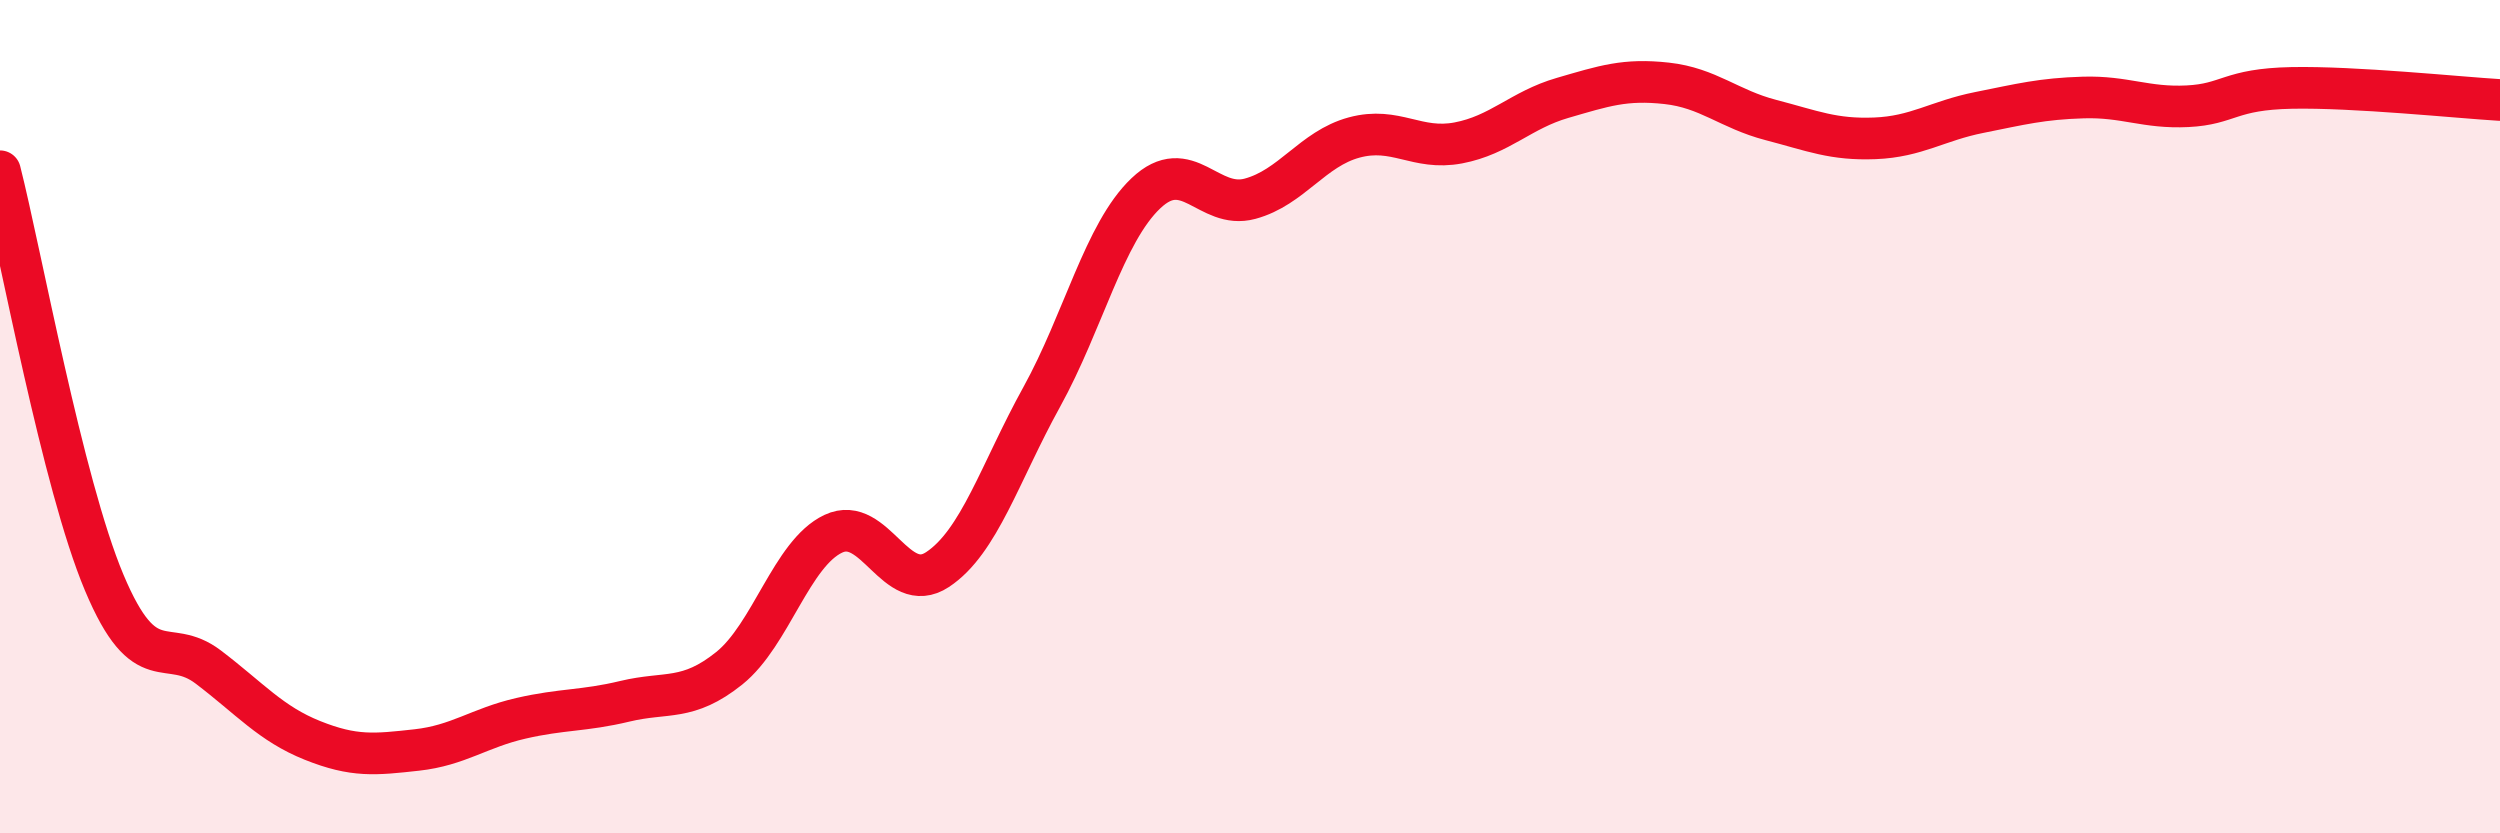
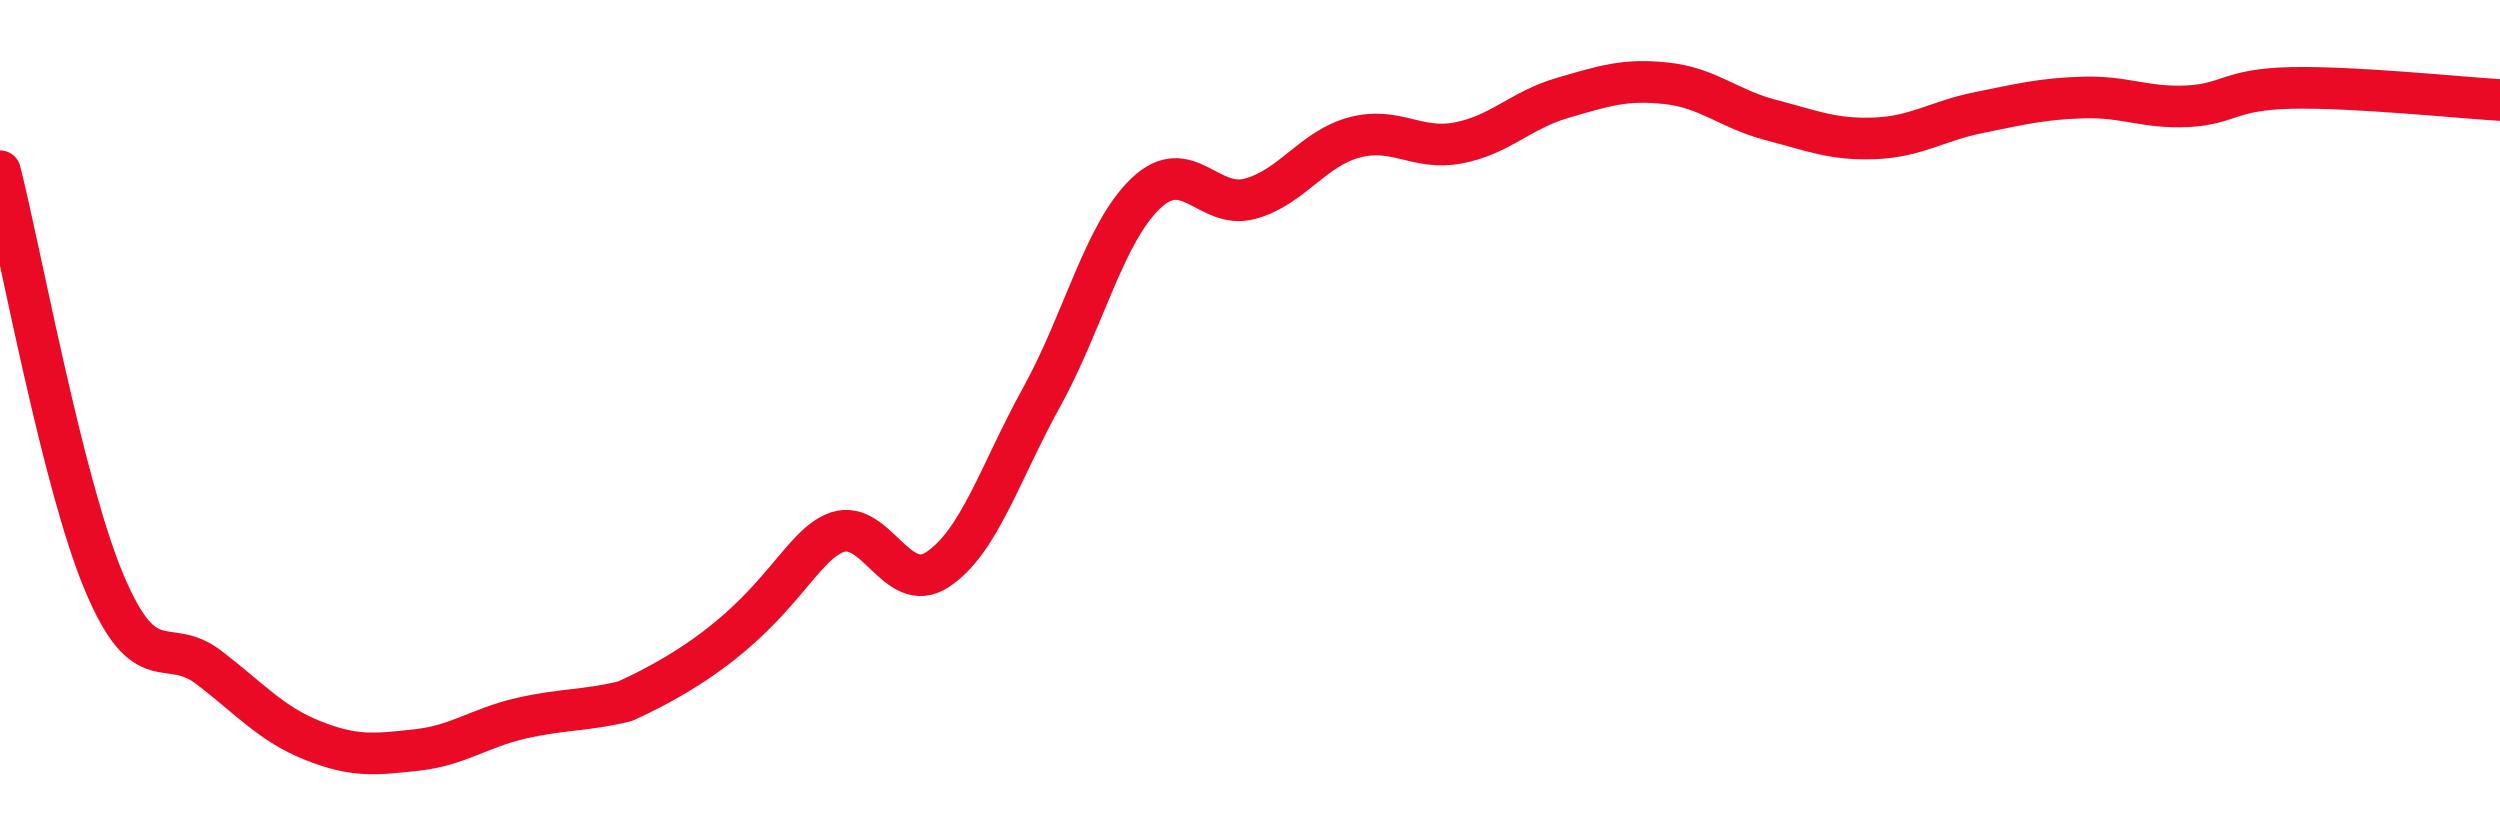
<svg xmlns="http://www.w3.org/2000/svg" width="60" height="20" viewBox="0 0 60 20">
-   <path d="M 0,4.11 C 0.5,6.08 1.5,11.6 2.5,13.98 C 3.5,16.36 4,15.25 5,16.01 C 6,16.77 6.5,17.37 7.5,17.77 C 8.5,18.17 9,18.11 10,18 C 11,17.89 11.5,17.47 12.5,17.24 C 13.5,17.01 14,17.07 15,16.83 C 16,16.59 16.5,16.84 17.5,16.04 C 18.5,15.24 19,13.28 20,12.81 C 21,12.34 21.5,14.33 22.5,13.67 C 23.5,13.01 24,11.34 25,9.53 C 26,7.72 26.5,5.59 27.5,4.64 C 28.5,3.69 29,5.04 30,4.77 C 31,4.5 31.5,3.57 32.5,3.3 C 33.5,3.03 34,3.62 35,3.43 C 36,3.24 36.5,2.64 37.5,2.35 C 38.5,2.06 39,1.89 40,2 C 41,2.11 41.5,2.62 42.5,2.88 C 43.5,3.14 44,3.36 45,3.32 C 46,3.28 46.5,2.9 47.5,2.7 C 48.5,2.5 49,2.37 50,2.34 C 51,2.31 51.5,2.6 52.5,2.55 C 53.5,2.5 53.5,2.14 55,2.11 C 56.5,2.08 59,2.34 60,2.4L60 20L0 20Z" fill="#EB0A25" opacity="0.1" stroke-linecap="round" stroke-linejoin="round" />
-   <path d="M 0,4.11 C 0.5,6.08 1.5,11.6 2.5,13.98 C 3.5,16.36 4,15.25 5,16.01 C 6,16.77 6.5,17.37 7.5,17.77 C 8.5,18.17 9,18.11 10,18 C 11,17.89 11.5,17.47 12.5,17.24 C 13.5,17.01 14,17.07 15,16.83 C 16,16.59 16.5,16.84 17.5,16.04 C 18.5,15.24 19,13.28 20,12.81 C 21,12.34 21.5,14.33 22.5,13.67 C 23.5,13.01 24,11.34 25,9.53 C 26,7.72 26.5,5.59 27.5,4.64 C 28.5,3.69 29,5.04 30,4.77 C 31,4.5 31.5,3.57 32.5,3.3 C 33.5,3.03 34,3.62 35,3.43 C 36,3.24 36.5,2.64 37.5,2.35 C 38.5,2.06 39,1.89 40,2 C 41,2.11 41.5,2.62 42.5,2.88 C 43.5,3.14 44,3.36 45,3.32 C 46,3.28 46.5,2.9 47.5,2.7 C 48.5,2.5 49,2.37 50,2.34 C 51,2.31 51.5,2.6 52.5,2.55 C 53.5,2.5 53.5,2.14 55,2.11 C 56.5,2.08 59,2.34 60,2.4" stroke="#EB0A25" stroke-width="1" fill="none" stroke-linecap="round" stroke-linejoin="round" />
+   <path d="M 0,4.11 C 0.5,6.08 1.5,11.6 2.5,13.98 C 3.5,16.36 4,15.25 5,16.01 C 6,16.77 6.5,17.37 7.5,17.77 C 8.5,18.17 9,18.11 10,18 C 11,17.89 11.5,17.47 12.5,17.24 C 13.5,17.01 14,17.07 15,16.83 C 18.5,15.24 19,13.28 20,12.81 C 21,12.34 21.5,14.33 22.5,13.67 C 23.5,13.01 24,11.34 25,9.53 C 26,7.72 26.5,5.59 27.5,4.64 C 28.5,3.69 29,5.04 30,4.77 C 31,4.5 31.5,3.57 32.5,3.3 C 33.5,3.03 34,3.62 35,3.43 C 36,3.24 36.5,2.64 37.5,2.35 C 38.5,2.06 39,1.89 40,2 C 41,2.11 41.5,2.62 42.5,2.88 C 43.5,3.14 44,3.36 45,3.32 C 46,3.28 46.5,2.9 47.5,2.7 C 48.5,2.5 49,2.37 50,2.34 C 51,2.31 51.5,2.6 52.5,2.55 C 53.5,2.5 53.5,2.14 55,2.11 C 56.5,2.08 59,2.34 60,2.4" stroke="#EB0A25" stroke-width="1" fill="none" stroke-linecap="round" stroke-linejoin="round" />
</svg>